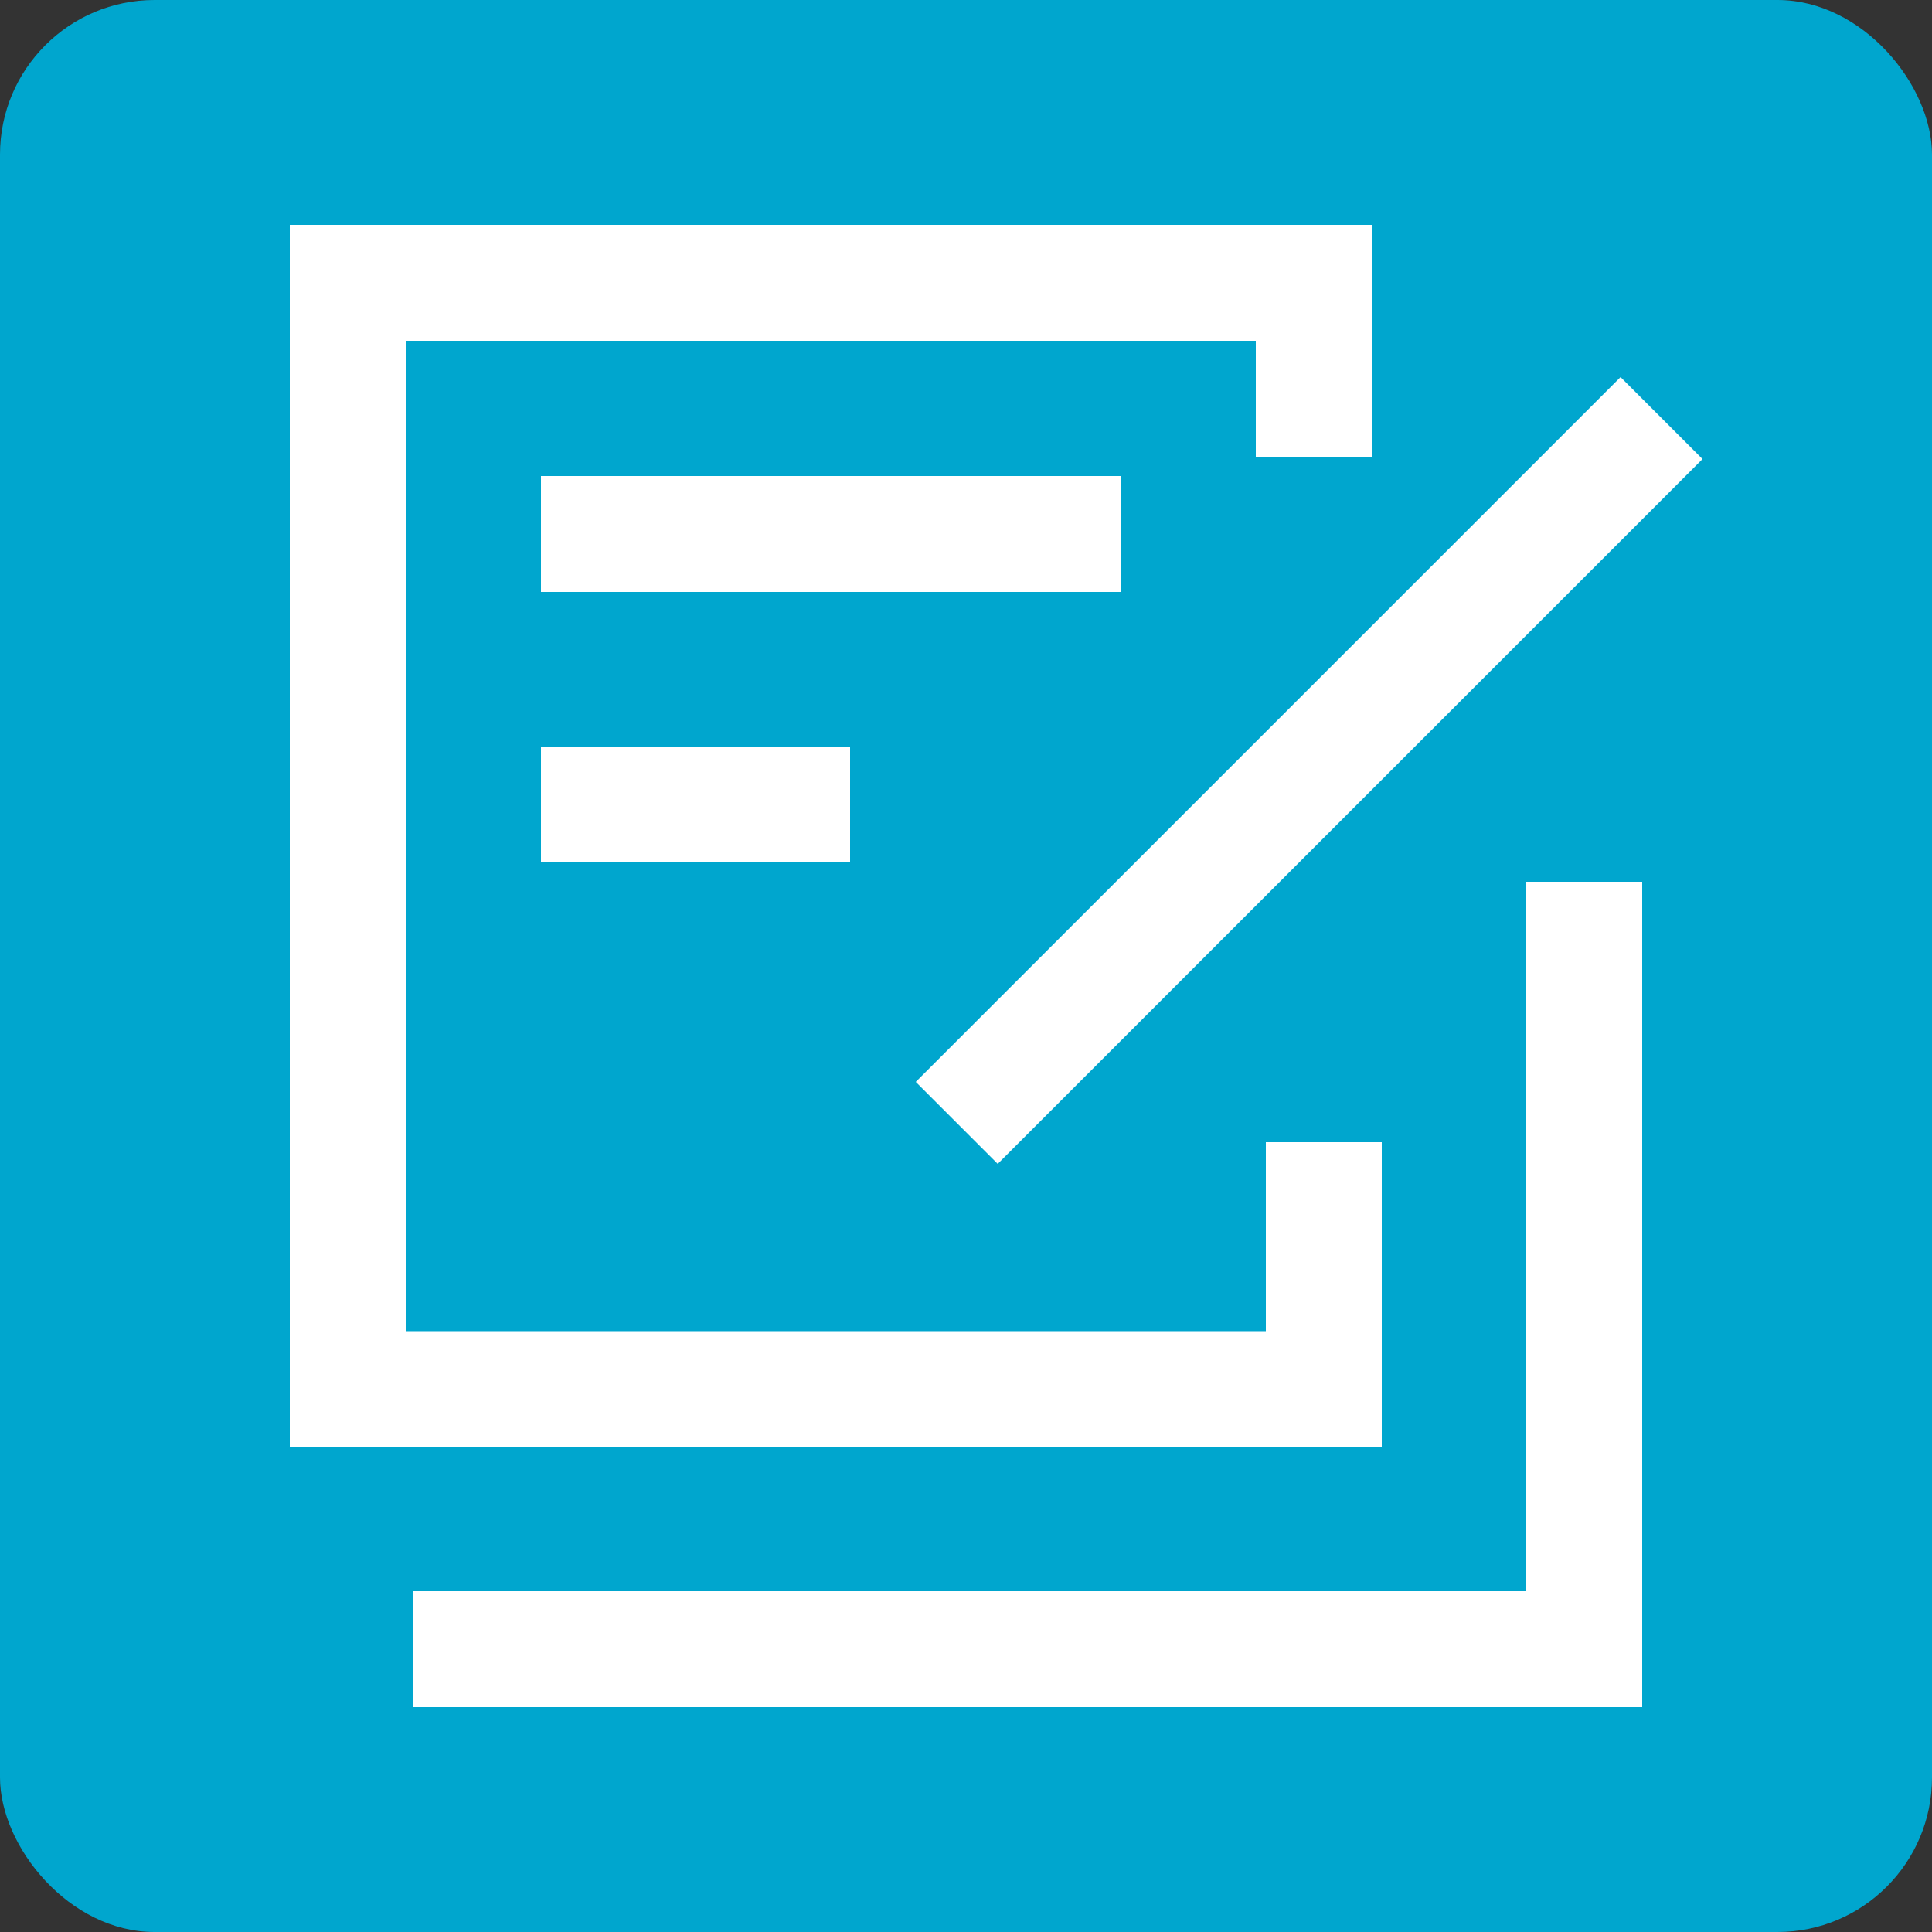
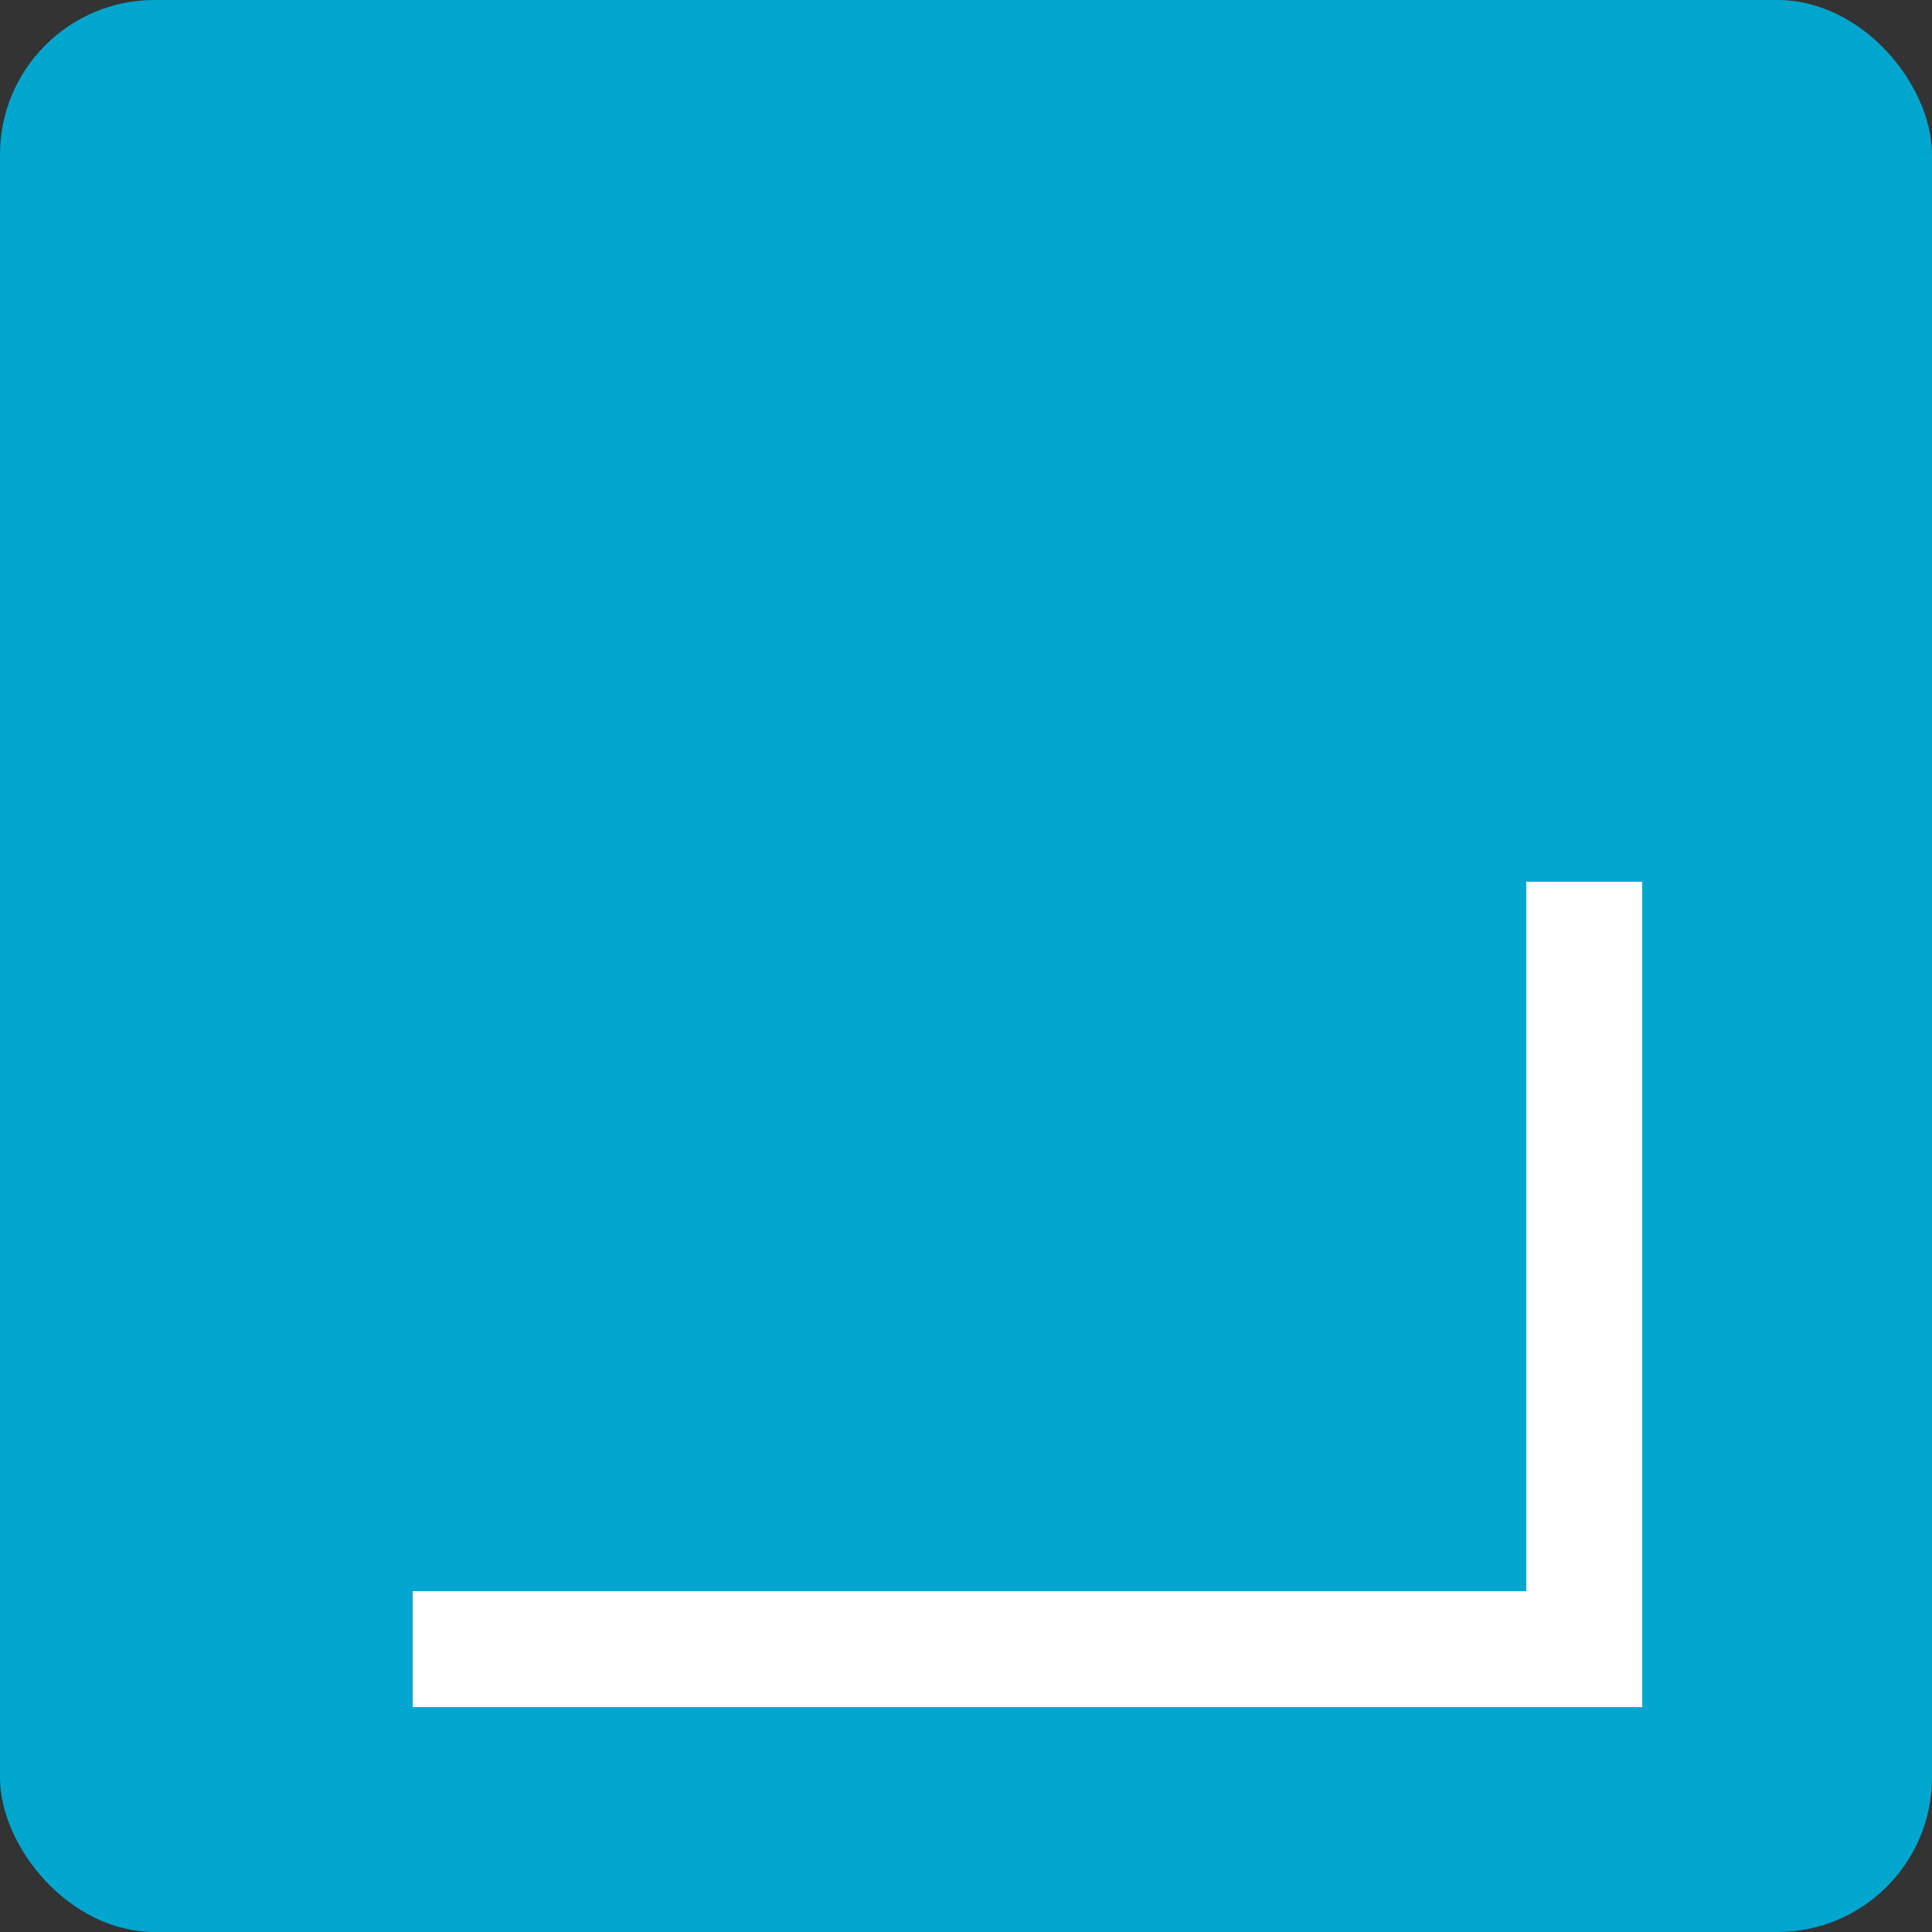
<svg xmlns="http://www.w3.org/2000/svg" viewBox="0 0 50 50">
  <rect x="0" y="0" width="50" height="50" fill="#333333" stroke="none" />
  <defs>
    <style>
      .cls-1 {
        fill: #00a6ce;
        stroke-width: 0px;
      }

      .cls-2 {
        fill: none;
        stroke: #fff;
        stroke-miterlimit: 10;
        stroke-width: 3px;
      }
    </style>
  </defs>
  <g id="Cardback">
    <rect class="cls-1" width="50" height="50" rx="4" ry="4" />
  </g>
  <g id="Layer_1" data-name="Layer 1">
    <g>
-       <polyline class="cls-2" points="34.26 29.56 34.26 35.95 9 35.95 9 7.32 34 7.32 34 11.82" />
-       <line class="cls-2" x1="43" y1="10.82" x2="24.76" y2="29.06" />
      <polyline class="cls-2" points="41 22.82 41 42.68 10.68 42.68" />
-       <line class="cls-2" x1="14" y1="13.82" x2="29" y2="13.82" />
-       <line class="cls-2" x1="14" y1="20.82" x2="22" y2="20.82" />
    </g>
  </g>
</svg>